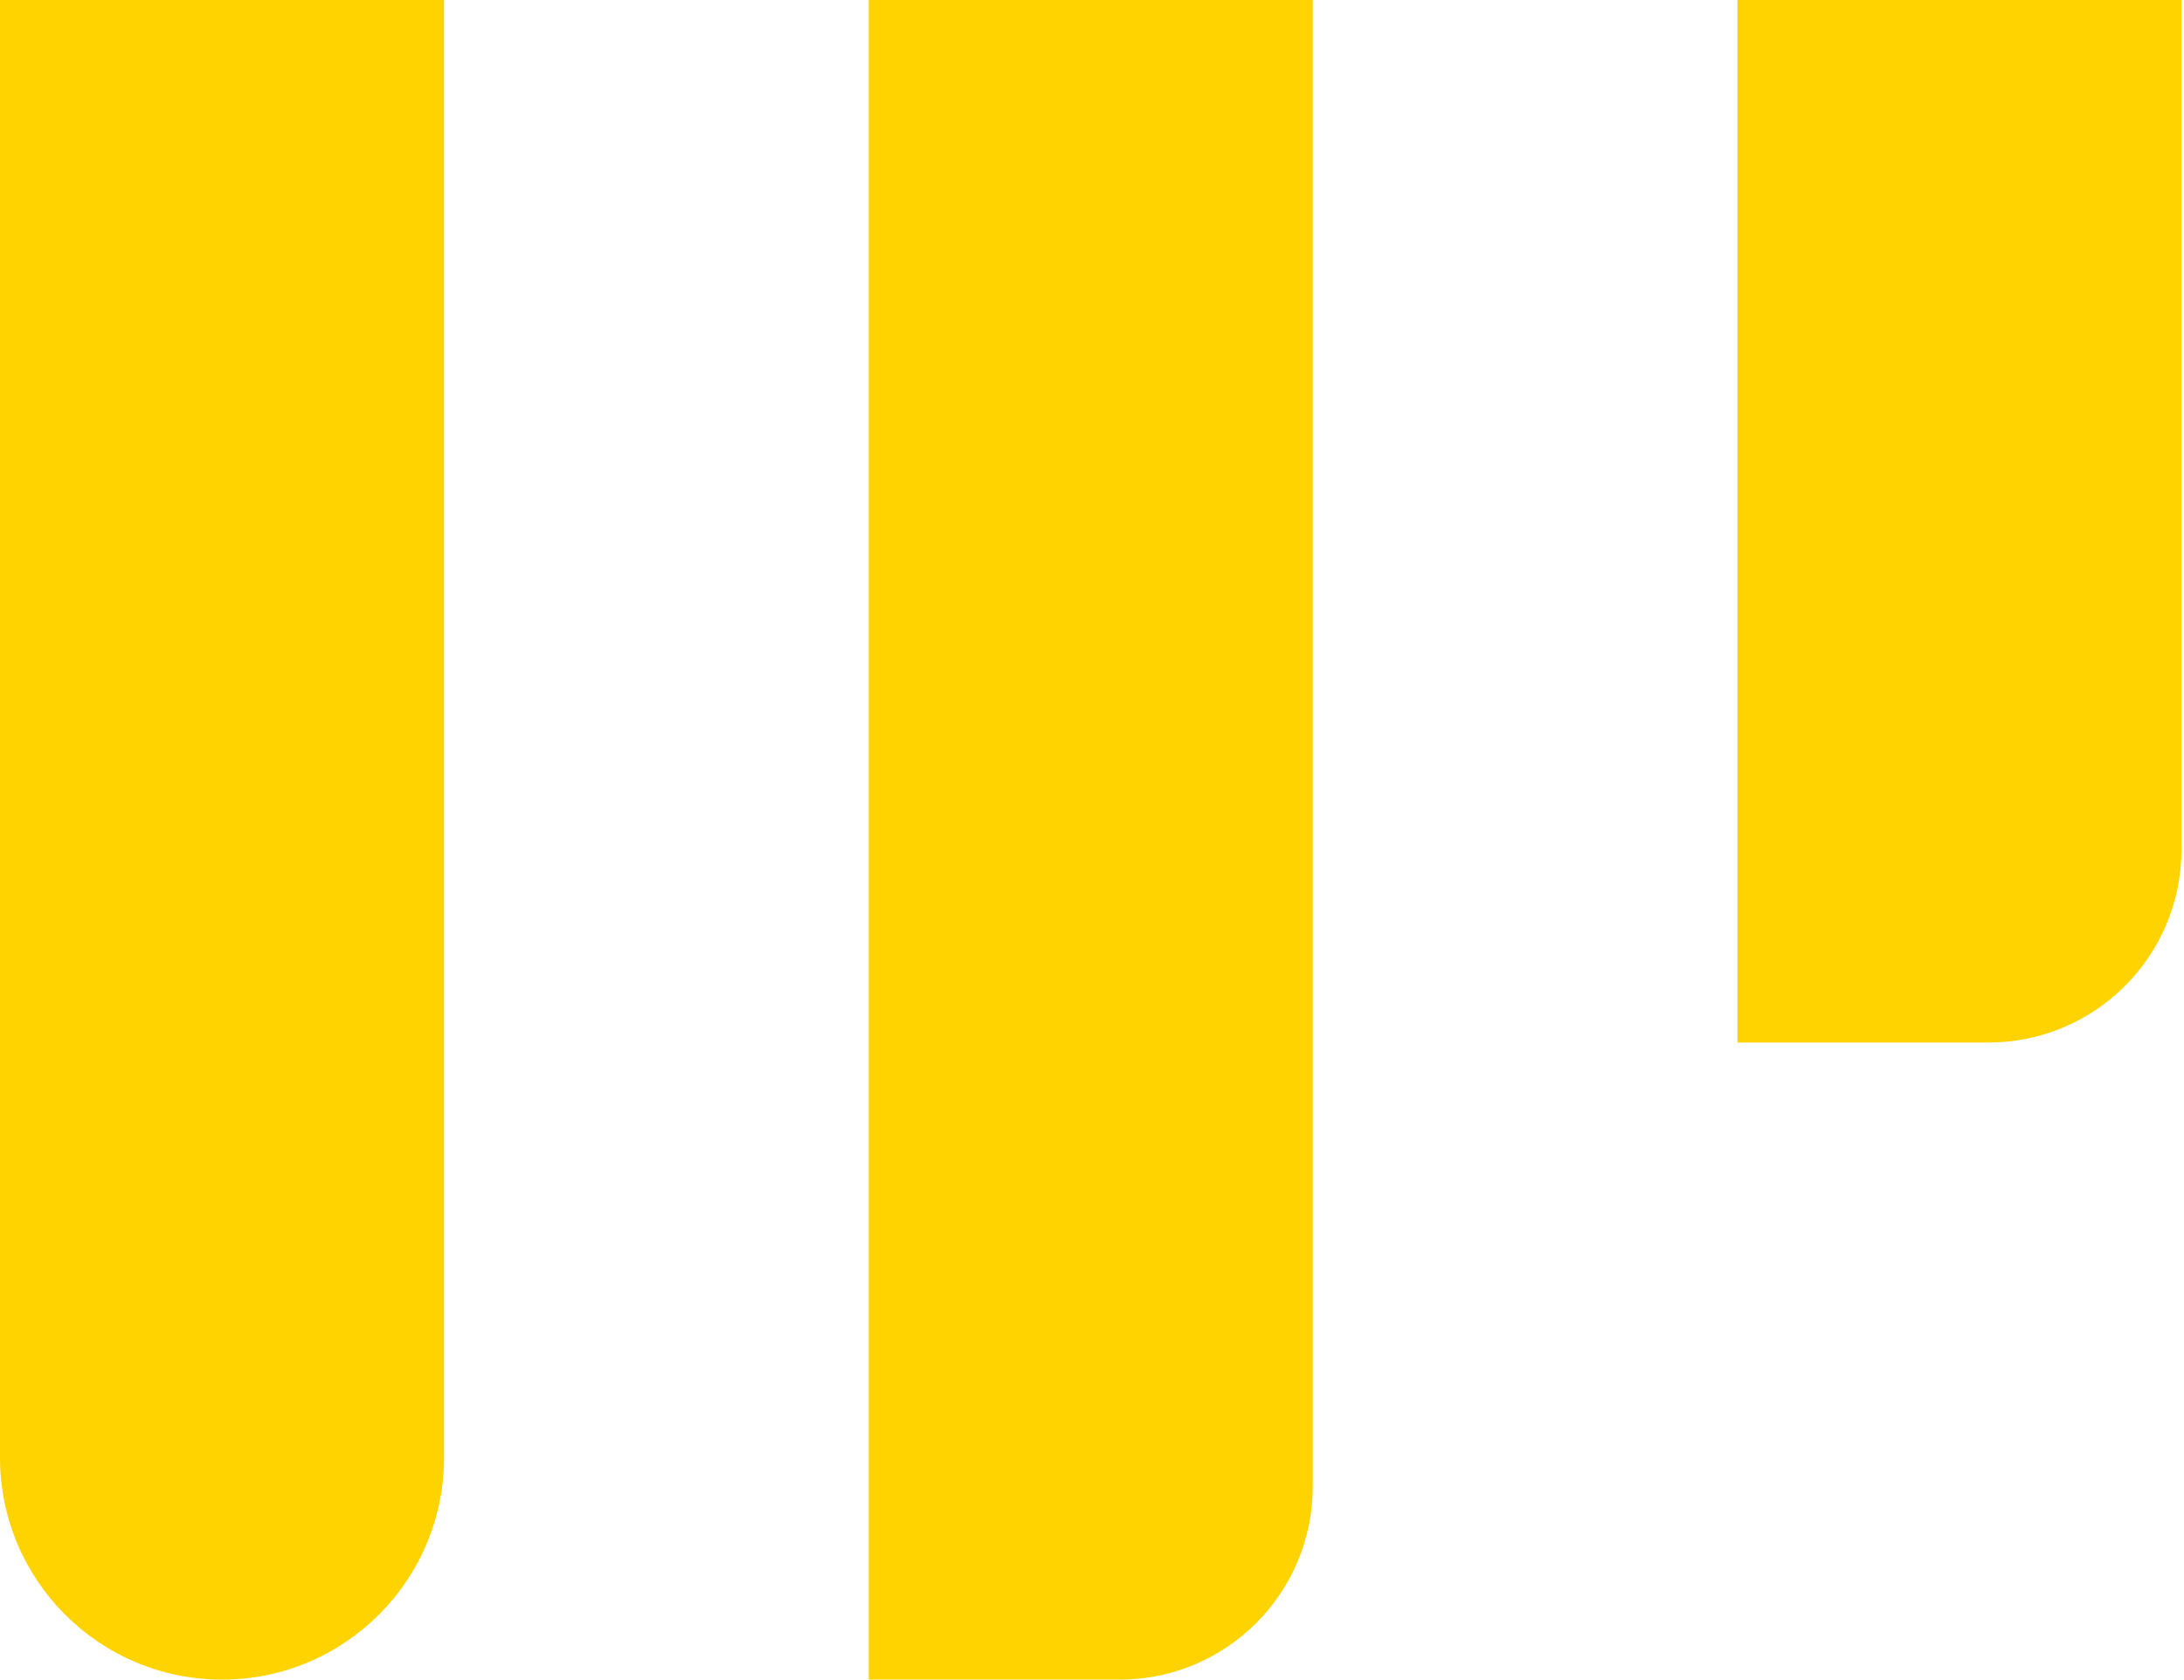
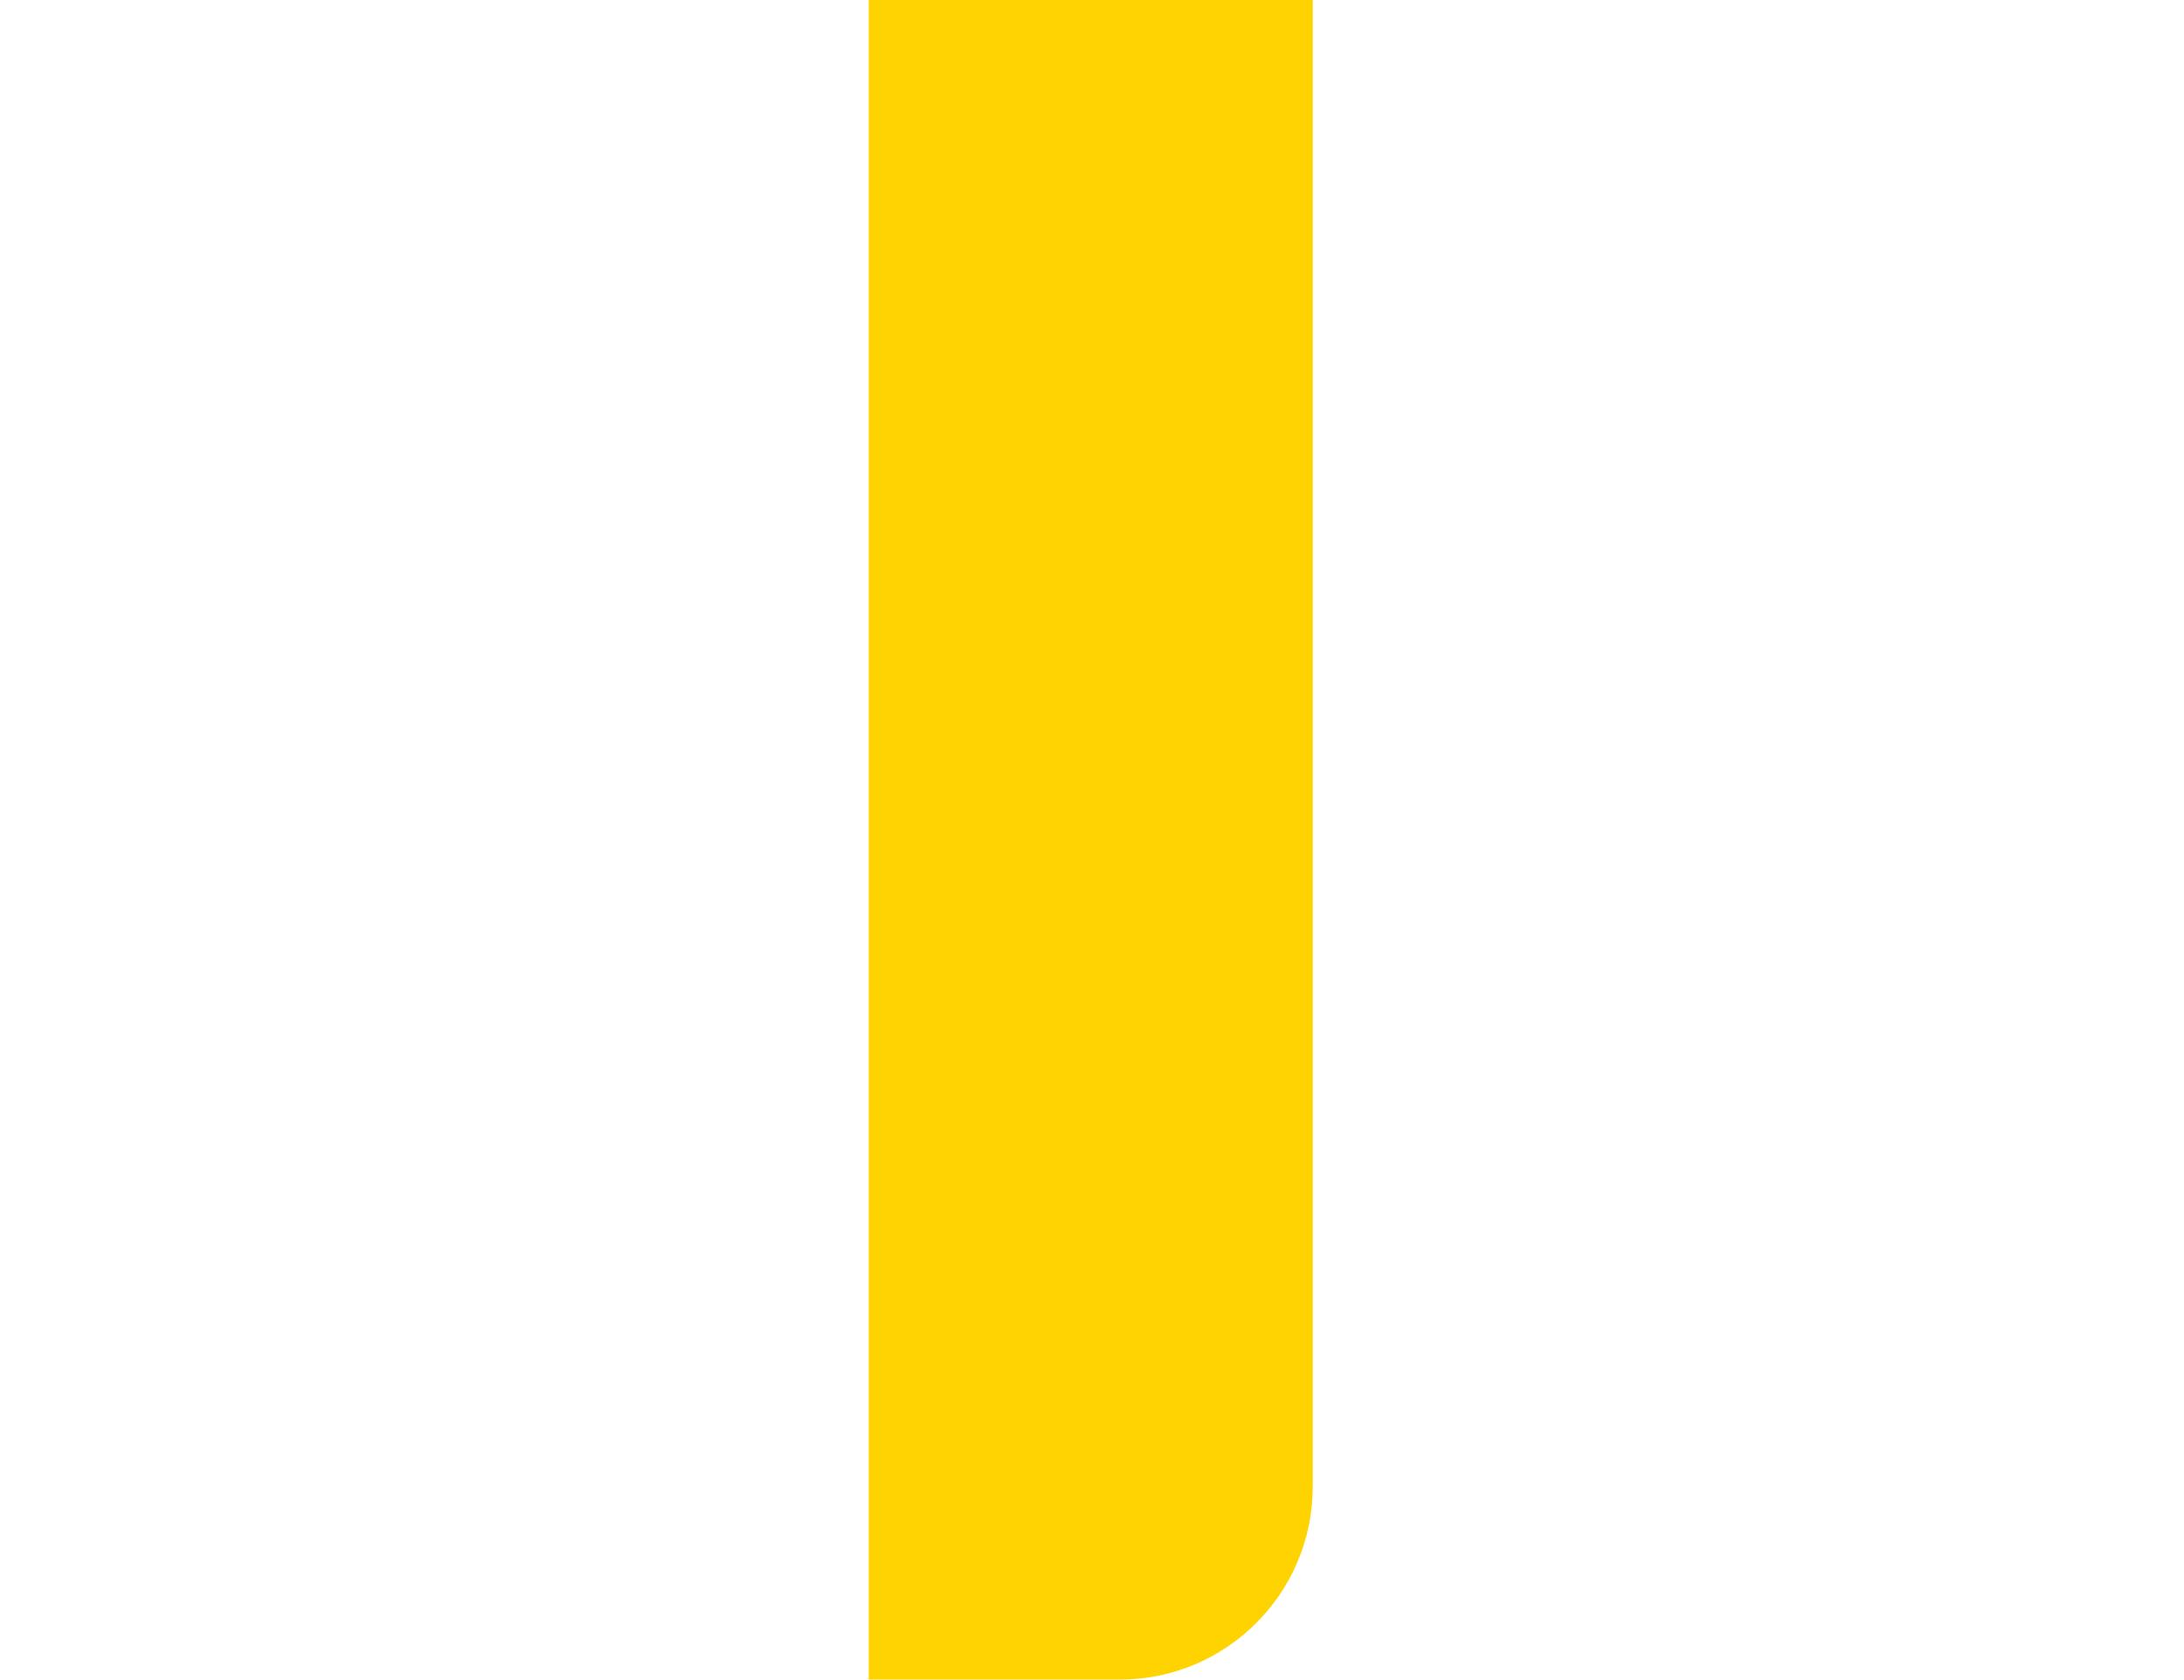
<svg xmlns="http://www.w3.org/2000/svg" width="368" height="283" viewBox="0 0 368 283" fill="none">
-   <path d="M0 0H74.816V245.592C74.816 266.252 58.068 283 37.408 283V283C16.748 283 0 266.252 0 245.592V0Z" fill="#FFD300" />
  <path d="M146.379 0H221.196V250.471C221.196 268.436 206.632 283 188.667 283H146.379V0Z" fill="#FFD300" />
-   <path d="M292.759 0H367.575V143.126C367.575 161.092 353.011 175.655 335.046 175.655H292.759V0Z" fill="#FFD300" />
</svg>